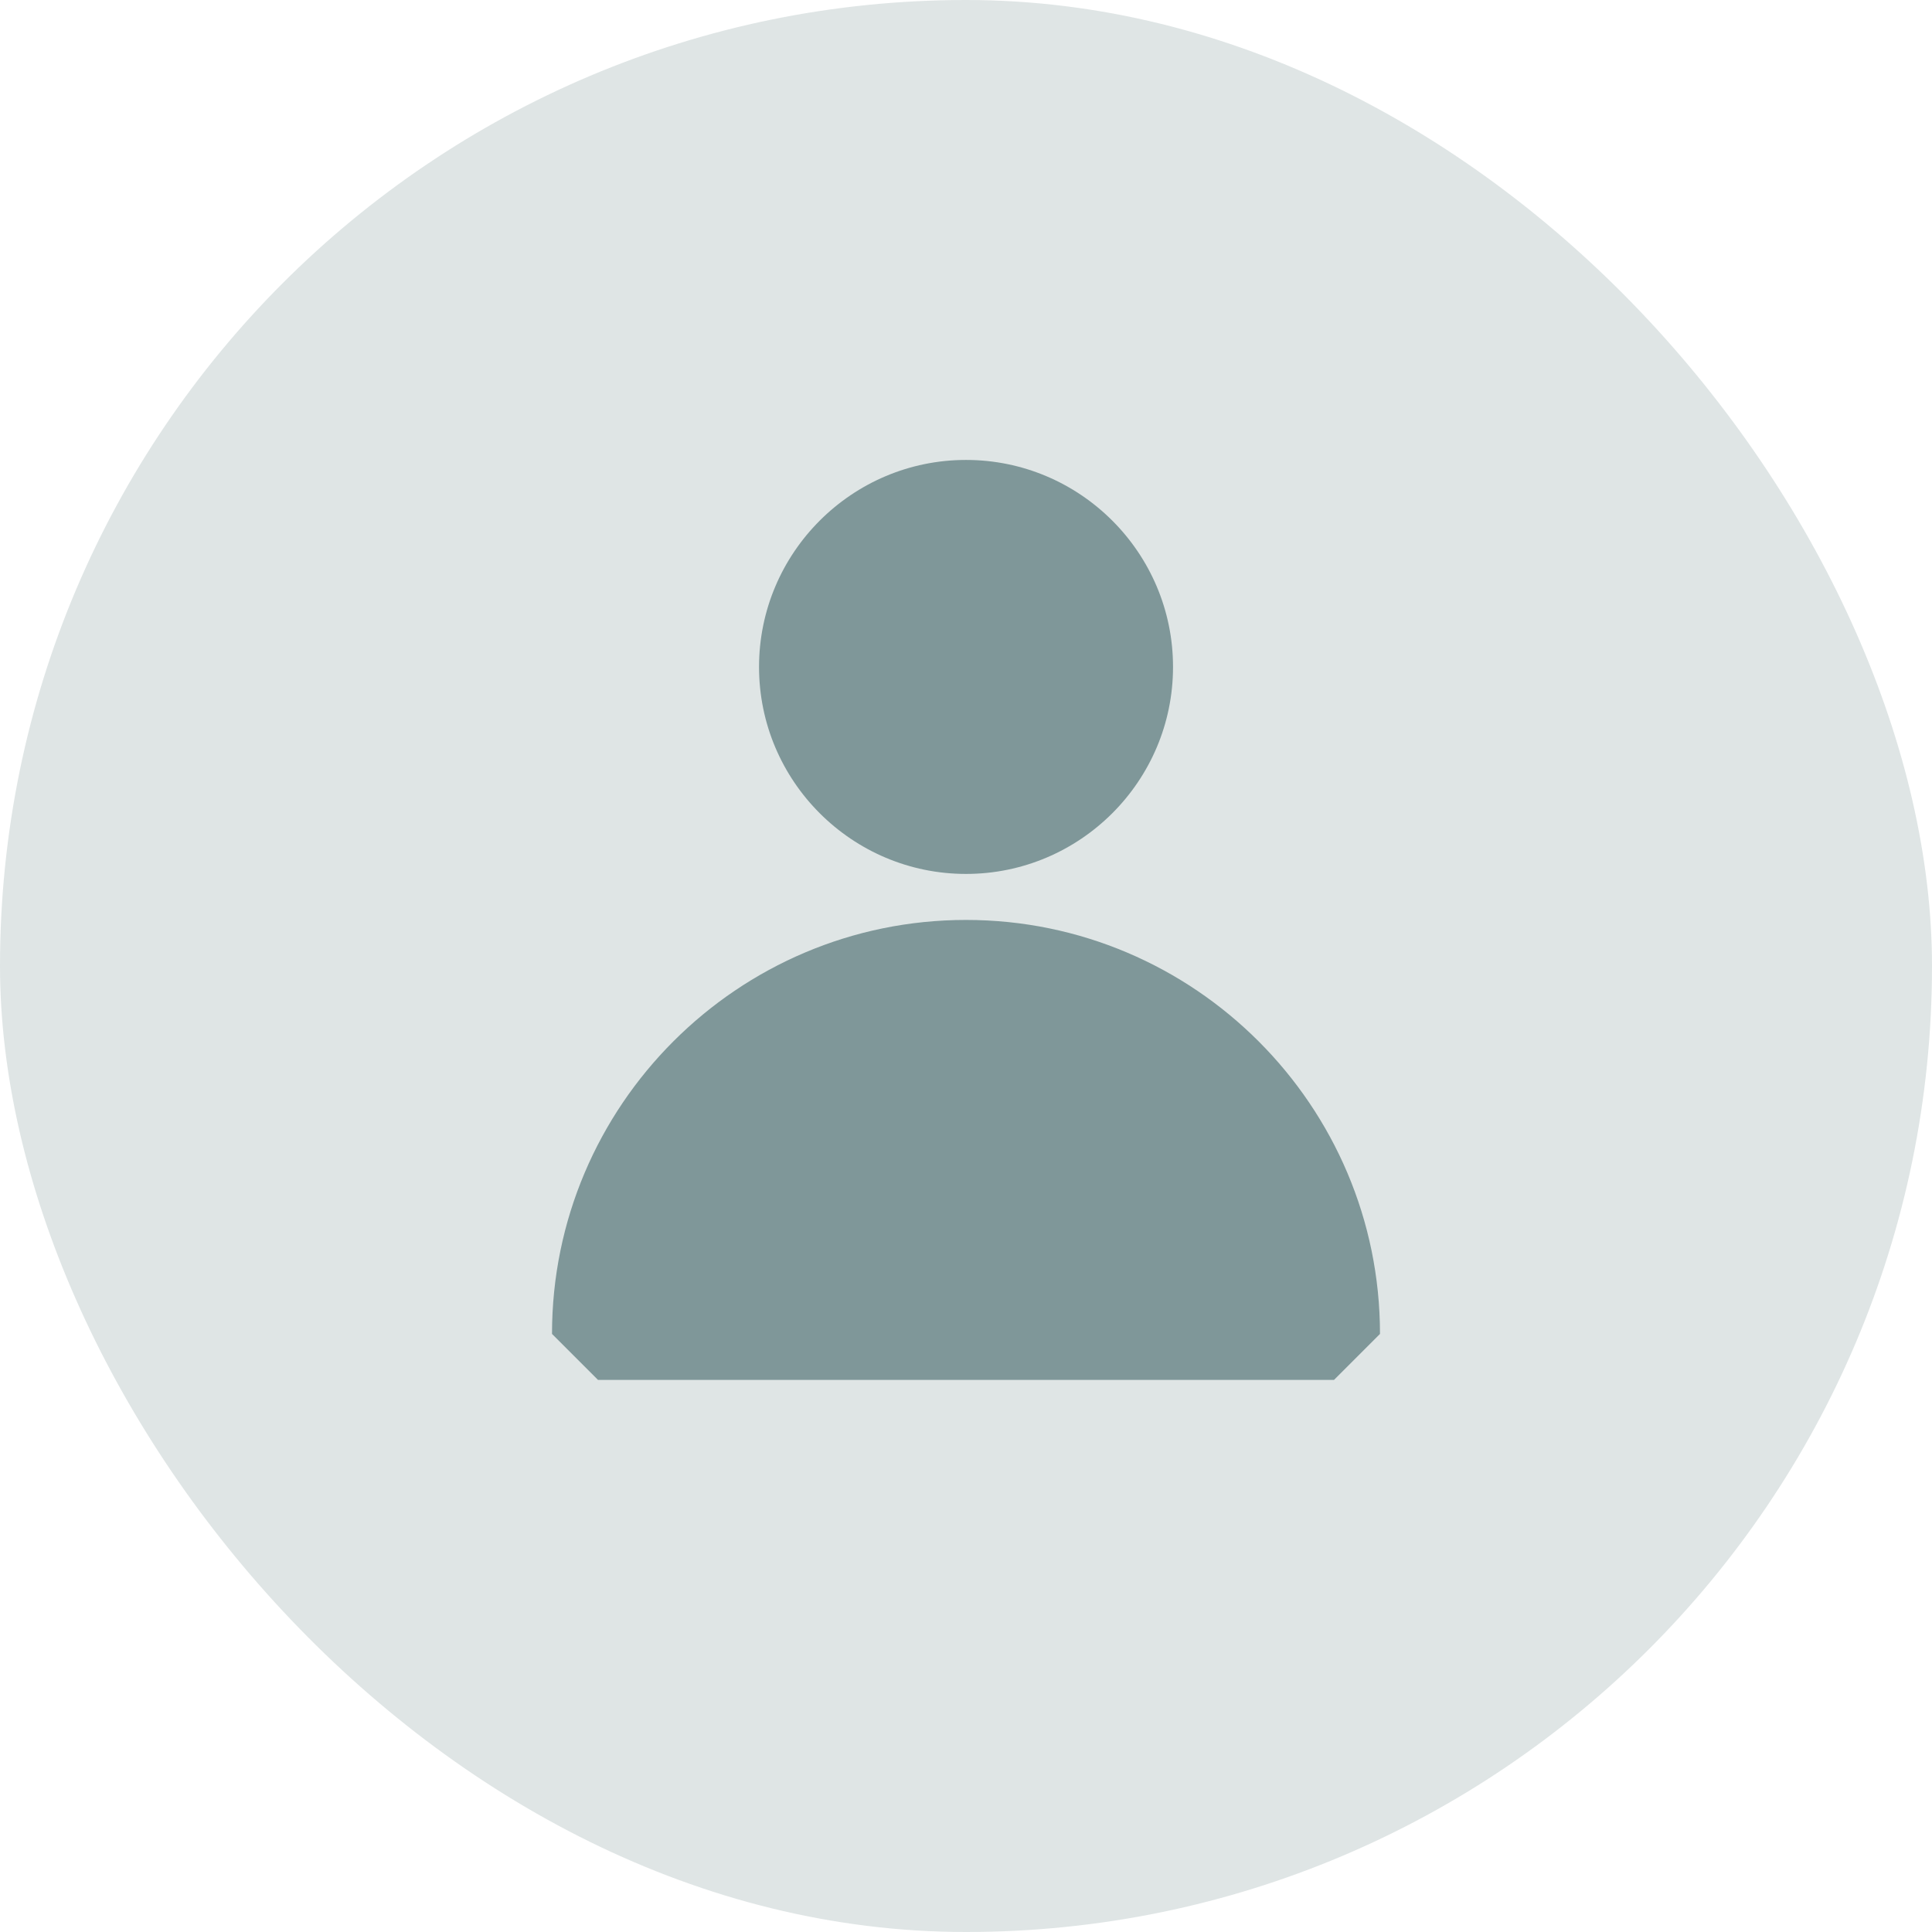
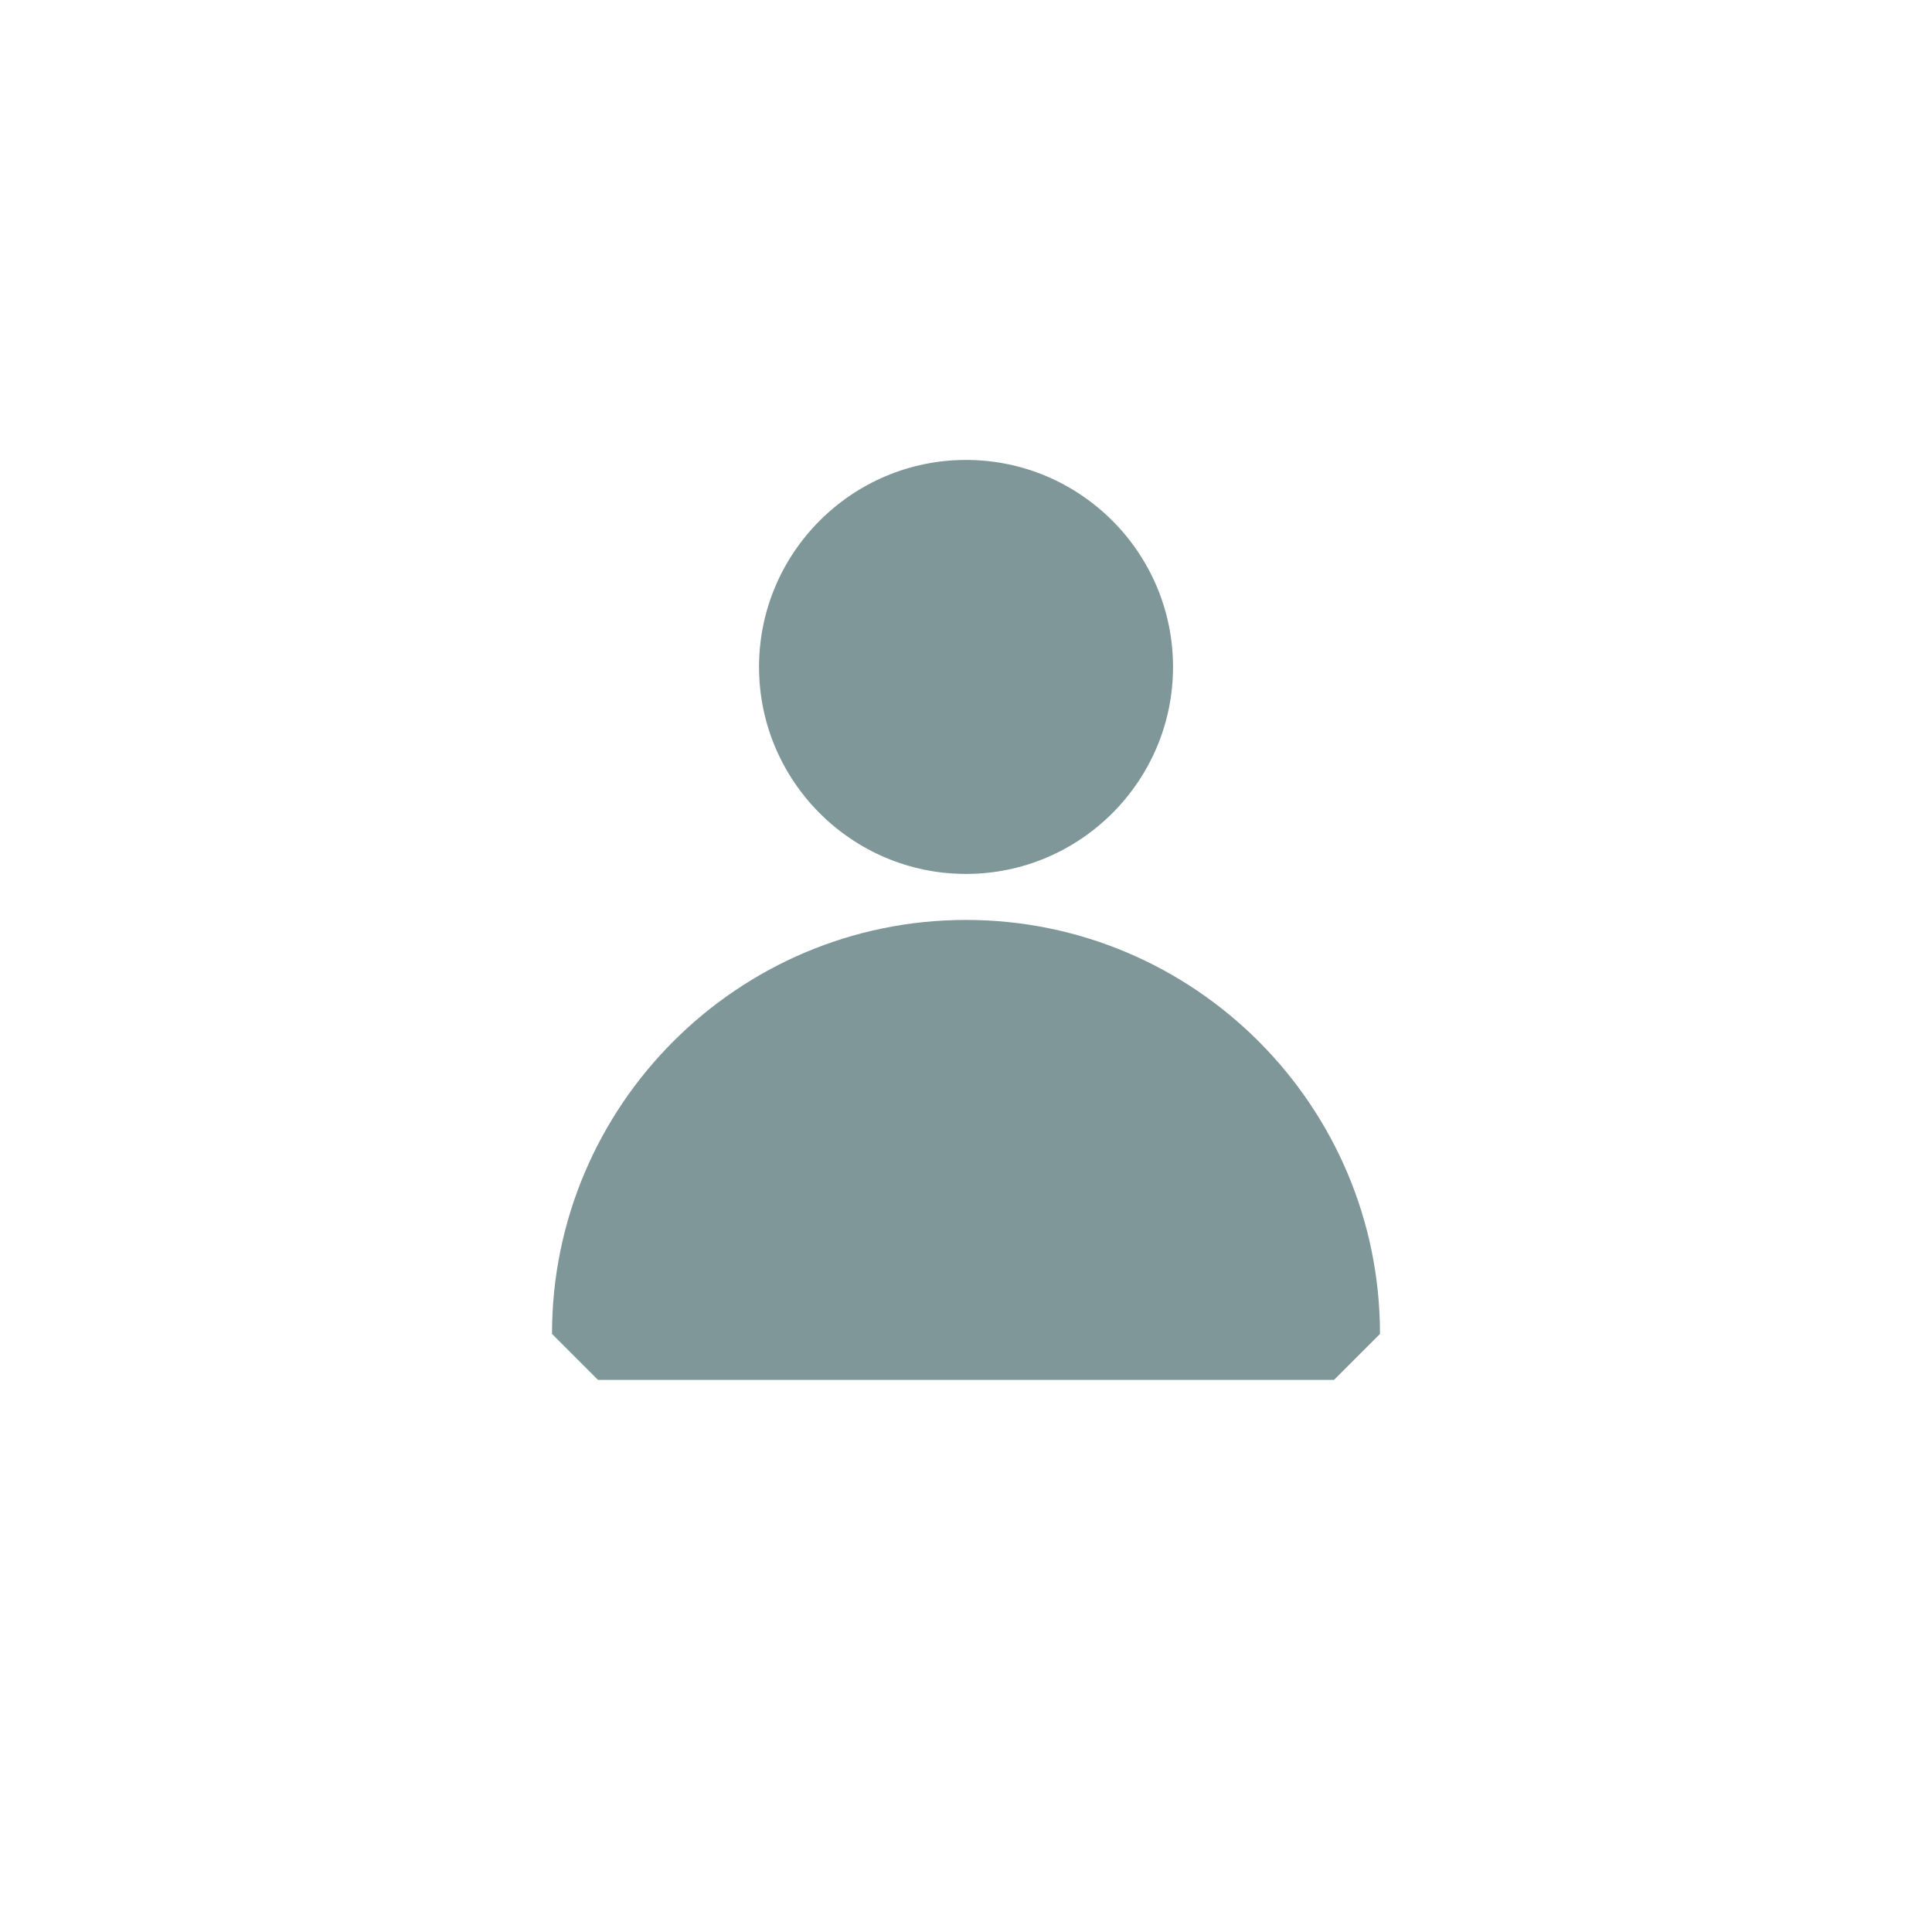
<svg xmlns="http://www.w3.org/2000/svg" width="32" height="32" viewBox="0 0 32 32" fill="none">
-   <rect width="32" height="32" rx="16" fill="#DFE5E5" />
-   <path fill-rule="evenodd" clip-rule="evenodd" d="M16 15.237C19.781 15.237 22.857 18.313 22.857 22.094L22.095 22.856H9.905L9.143 22.094C9.143 18.313 12.219 15.237 16 15.237ZM16 7.618C17.89 7.618 19.429 9.156 19.429 11.047C19.429 12.937 17.89 14.475 16 14.475C14.11 14.475 12.572 12.937 12.572 11.047C12.572 9.156 14.11 7.618 16 7.618Z" fill="#7F9799" />
+   <path fill-rule="evenodd" clip-rule="evenodd" d="M16 15.237C19.781 15.237 22.857 18.313 22.857 22.094L22.095 22.856H9.905L9.143 22.094C9.143 18.313 12.219 15.237 16 15.237M16 7.618C17.89 7.618 19.429 9.156 19.429 11.047C19.429 12.937 17.89 14.475 16 14.475C14.11 14.475 12.572 12.937 12.572 11.047C12.572 9.156 14.11 7.618 16 7.618Z" fill="#7F9799" />
</svg>